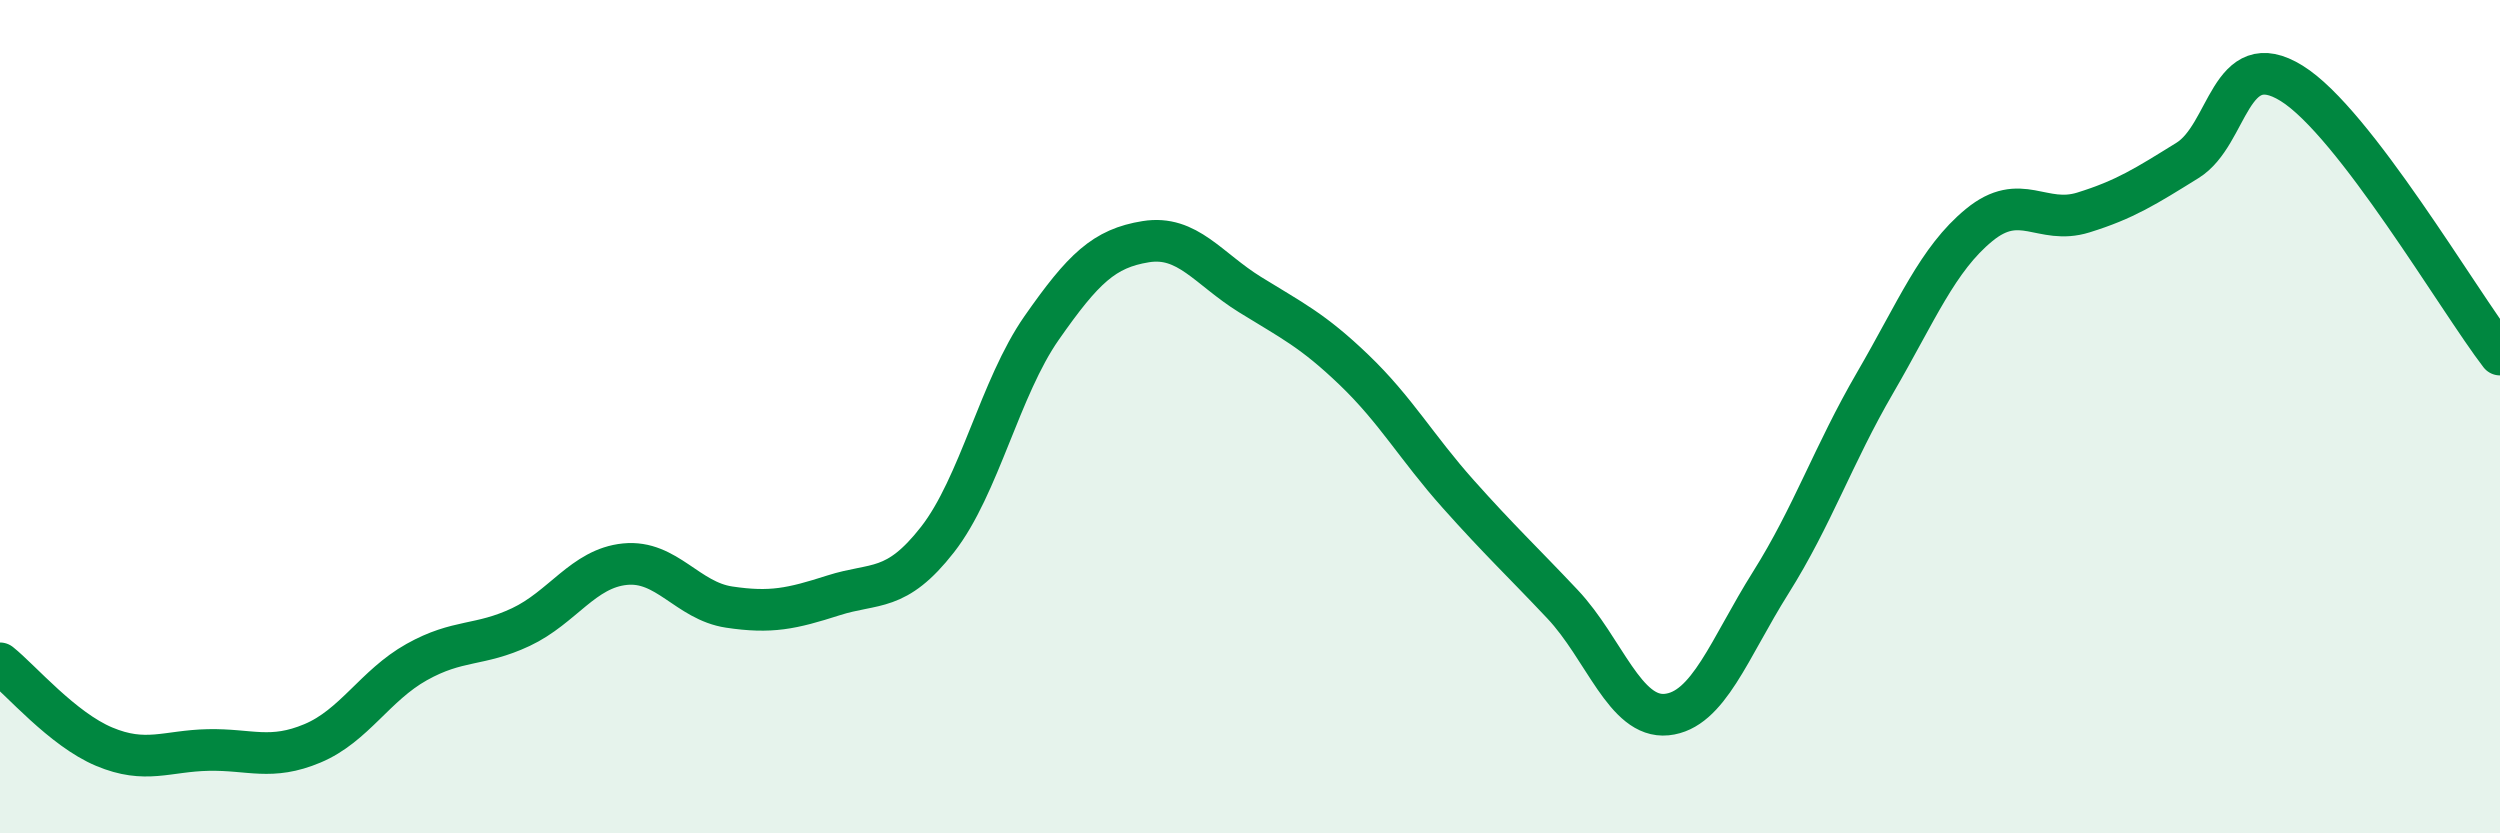
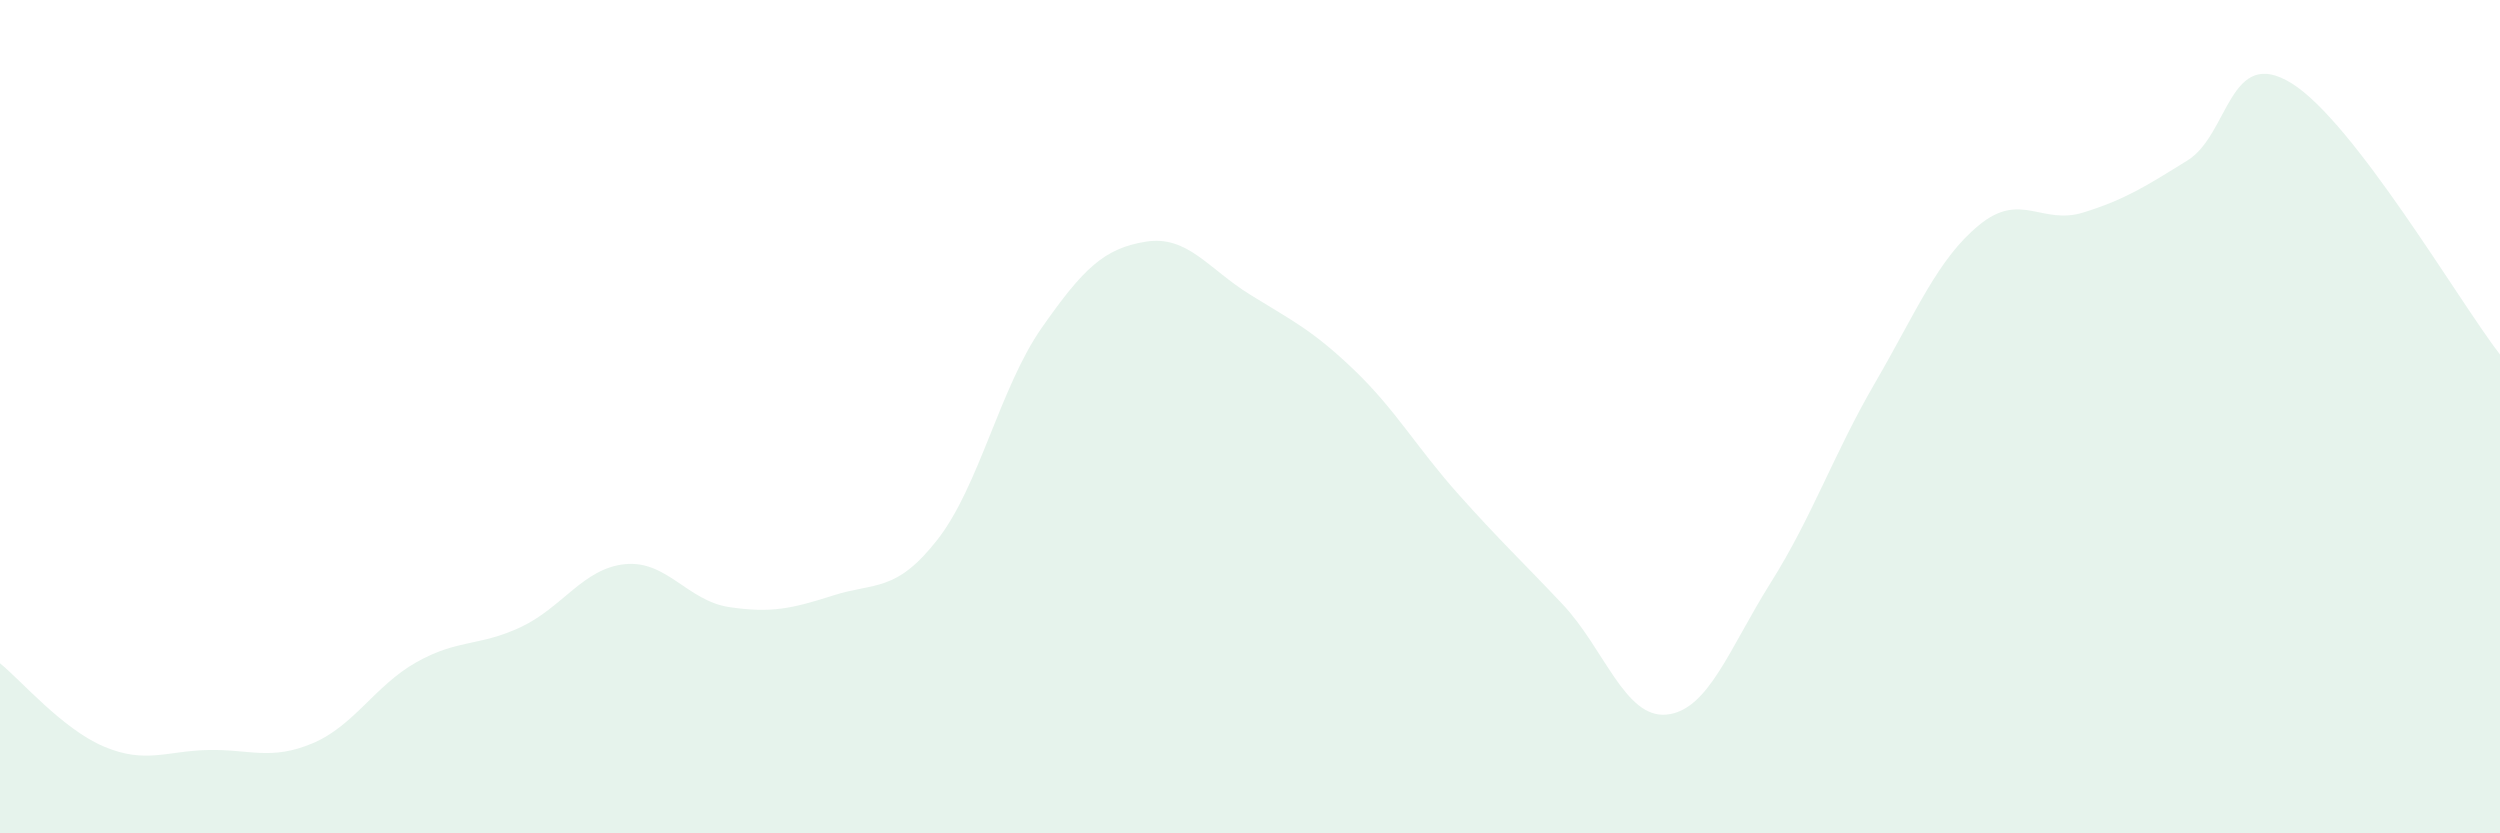
<svg xmlns="http://www.w3.org/2000/svg" width="60" height="20" viewBox="0 0 60 20">
  <path d="M 0,15.92 C 0.5,16.32 1.5,17.5 2.5,17.92 C 3.5,18.34 4,18.02 5,18 C 6,17.98 6.5,18.26 7.5,17.84 C 8.5,17.42 9,16.45 10,15.89 C 11,15.33 11.5,15.52 12.5,15.05 C 13.5,14.58 14,13.64 15,13.54 C 16,13.44 16.5,14.42 17.5,14.57 C 18.5,14.72 19,14.61 20,14.29 C 21,13.97 21.5,14.23 22.5,12.95 C 23.5,11.67 24,9.3 25,7.87 C 26,6.44 26.5,5.96 27.5,5.8 C 28.5,5.64 29,6.45 30,7.07 C 31,7.69 31.5,7.92 32.5,8.88 C 33.5,9.84 34,10.74 35,11.86 C 36,12.98 36.5,13.44 37.5,14.5 C 38.5,15.56 39,17.25 40,17.15 C 41,17.05 41.5,15.57 42.5,13.98 C 43.5,12.39 44,10.91 45,9.19 C 46,7.47 46.5,6.22 47.5,5.4 C 48.5,4.58 49,5.41 50,5.1 C 51,4.79 51.5,4.47 52.5,3.85 C 53.5,3.23 53.5,1.07 55,2 C 56.5,2.93 59,7.21 60,8.51L60 20L0 20Z" fill="#008740" opacity="0.1" stroke-linecap="round" stroke-linejoin="round" />
-   <path d="M 0,15.92 C 0.5,16.32 1.5,17.5 2.5,17.92 C 3.5,18.34 4,18.02 5,18 C 6,17.98 6.5,18.26 7.5,17.84 C 8.5,17.42 9,16.45 10,15.89 C 11,15.33 11.5,15.52 12.5,15.05 C 13.5,14.58 14,13.64 15,13.54 C 16,13.44 16.5,14.42 17.5,14.57 C 18.5,14.72 19,14.61 20,14.29 C 21,13.97 21.5,14.23 22.5,12.95 C 23.5,11.67 24,9.3 25,7.87 C 26,6.44 26.5,5.96 27.5,5.8 C 28.5,5.64 29,6.45 30,7.07 C 31,7.69 31.5,7.92 32.5,8.88 C 33.5,9.84 34,10.74 35,11.86 C 36,12.98 36.5,13.44 37.5,14.5 C 38.5,15.56 39,17.25 40,17.15 C 41,17.05 41.5,15.57 42.5,13.98 C 43.5,12.39 44,10.91 45,9.19 C 46,7.47 46.5,6.22 47.5,5.4 C 48.5,4.58 49,5.41 50,5.1 C 51,4.79 51.5,4.47 52.5,3.85 C 53.5,3.23 53.5,1.07 55,2 C 56.5,2.93 59,7.21 60,8.51" stroke="#008740" stroke-width="1" fill="none" stroke-linecap="round" stroke-linejoin="round" />
</svg>